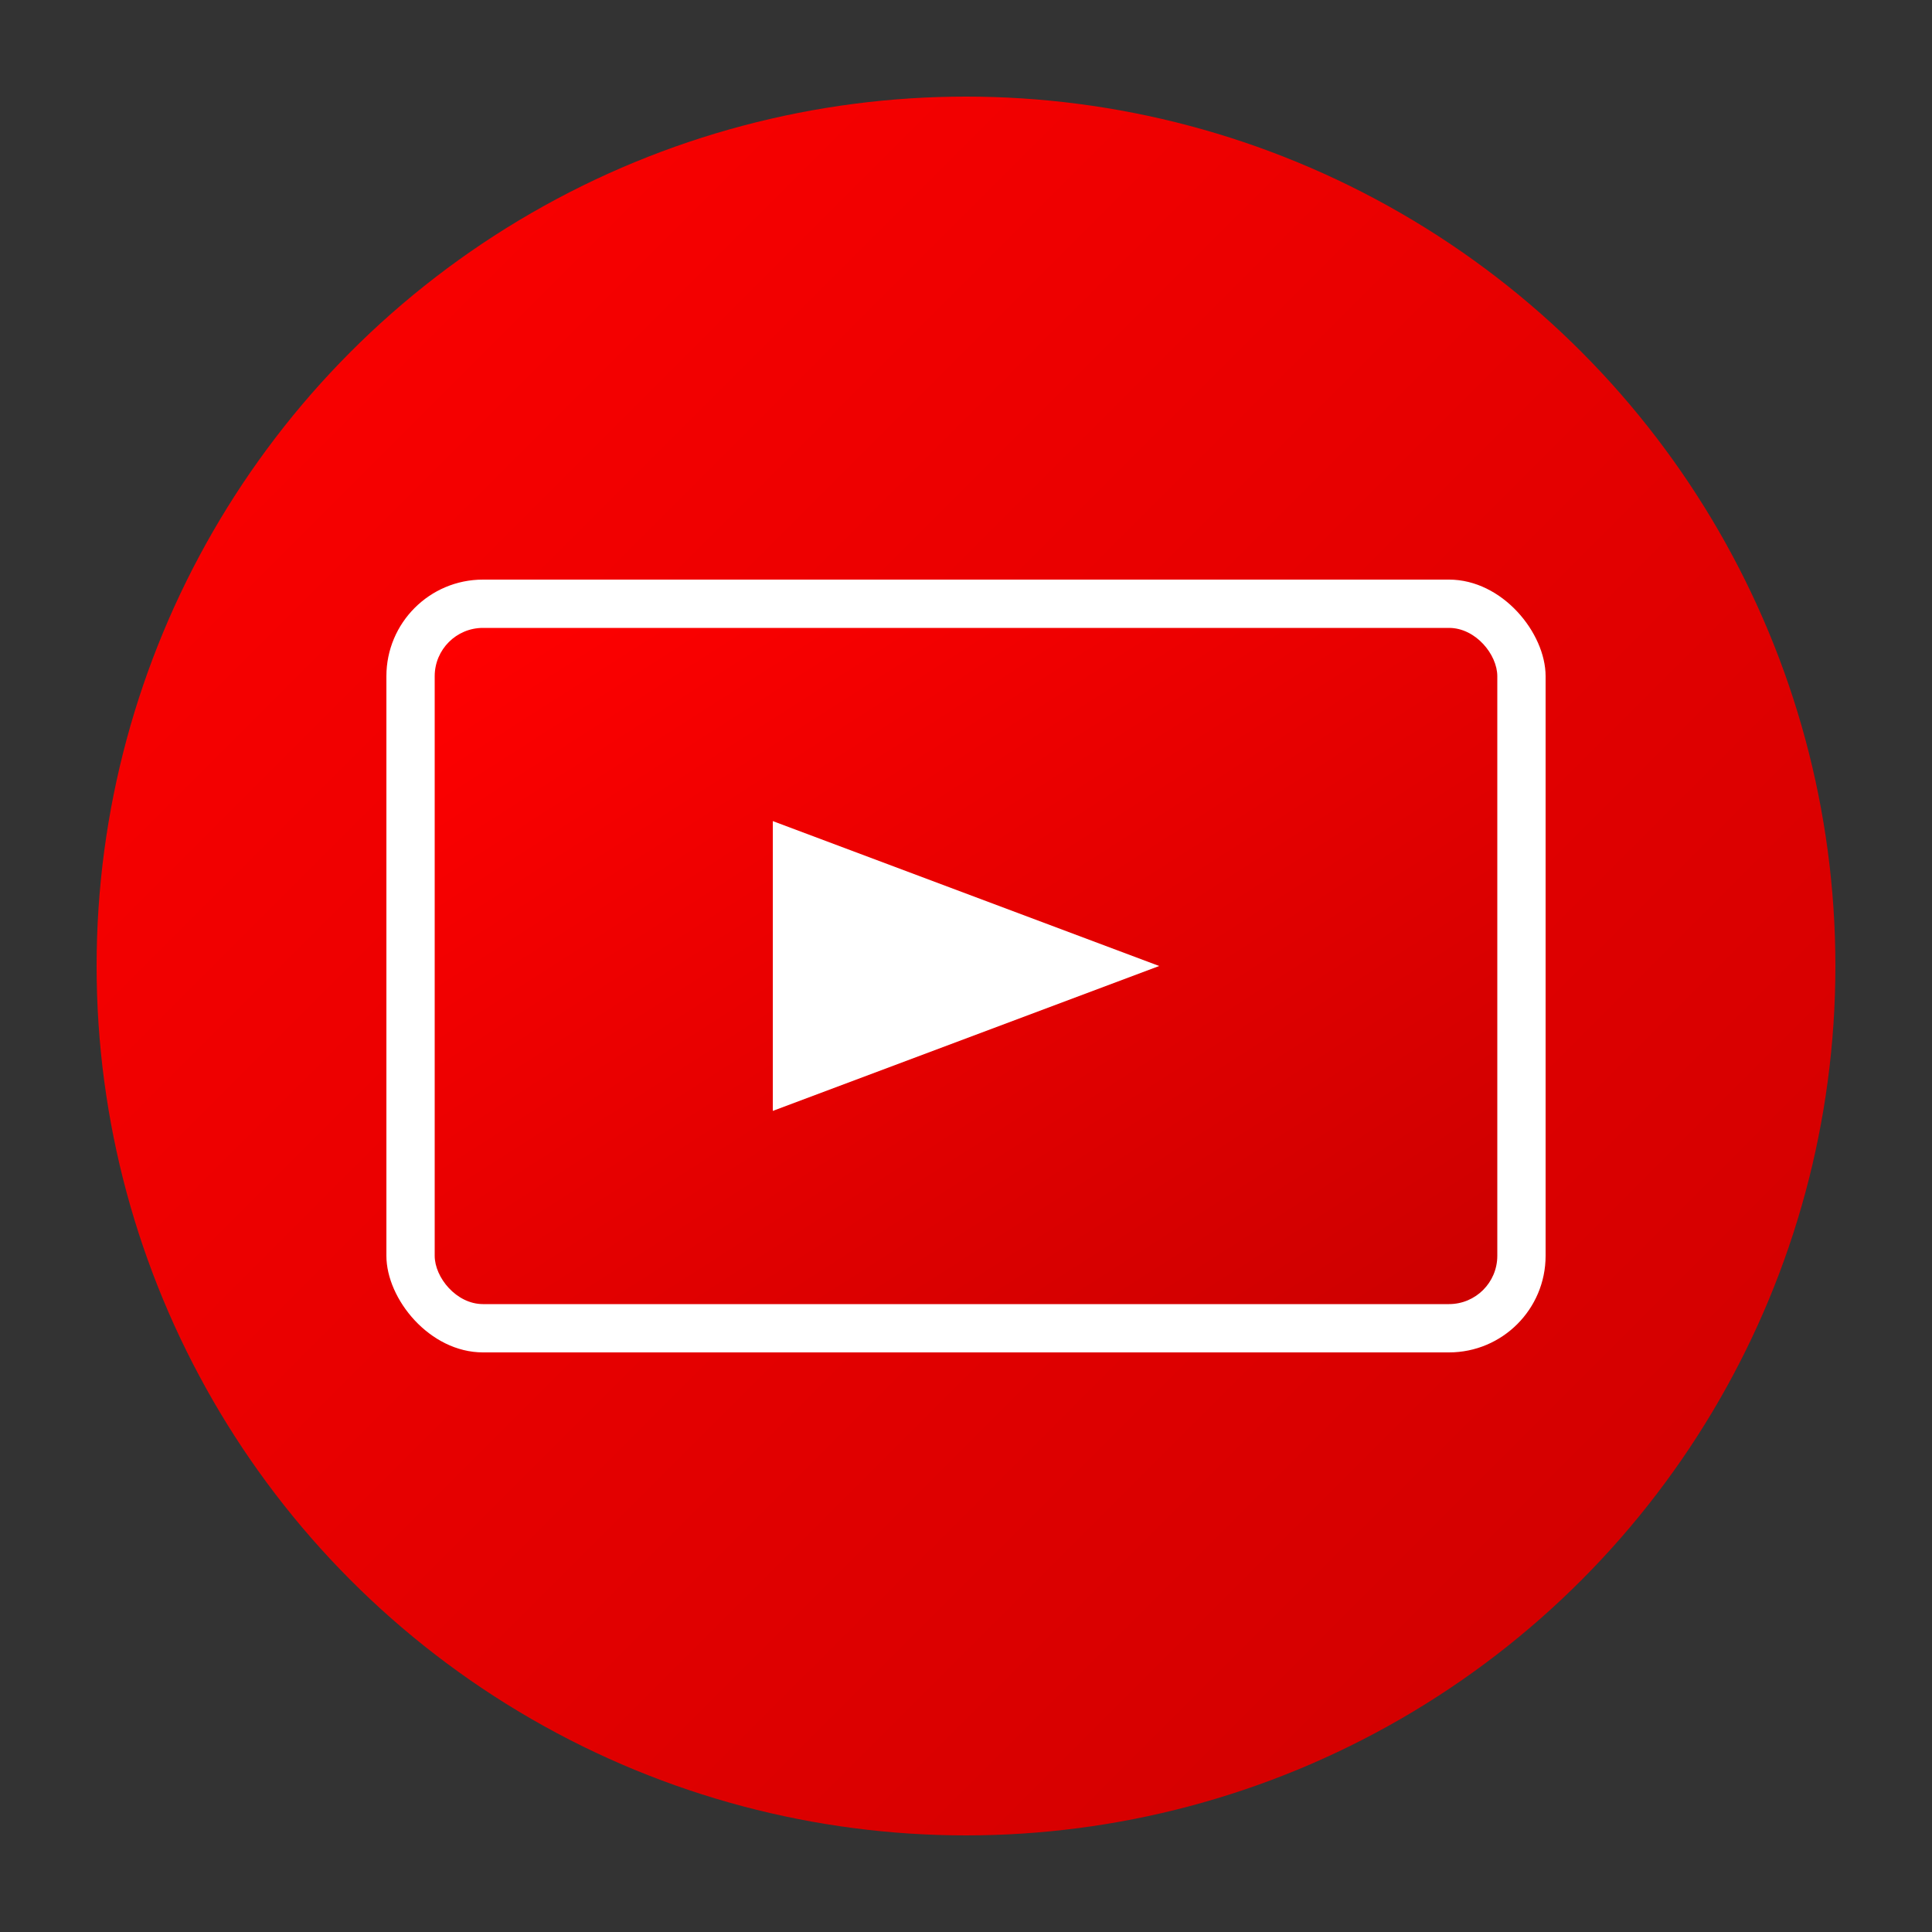
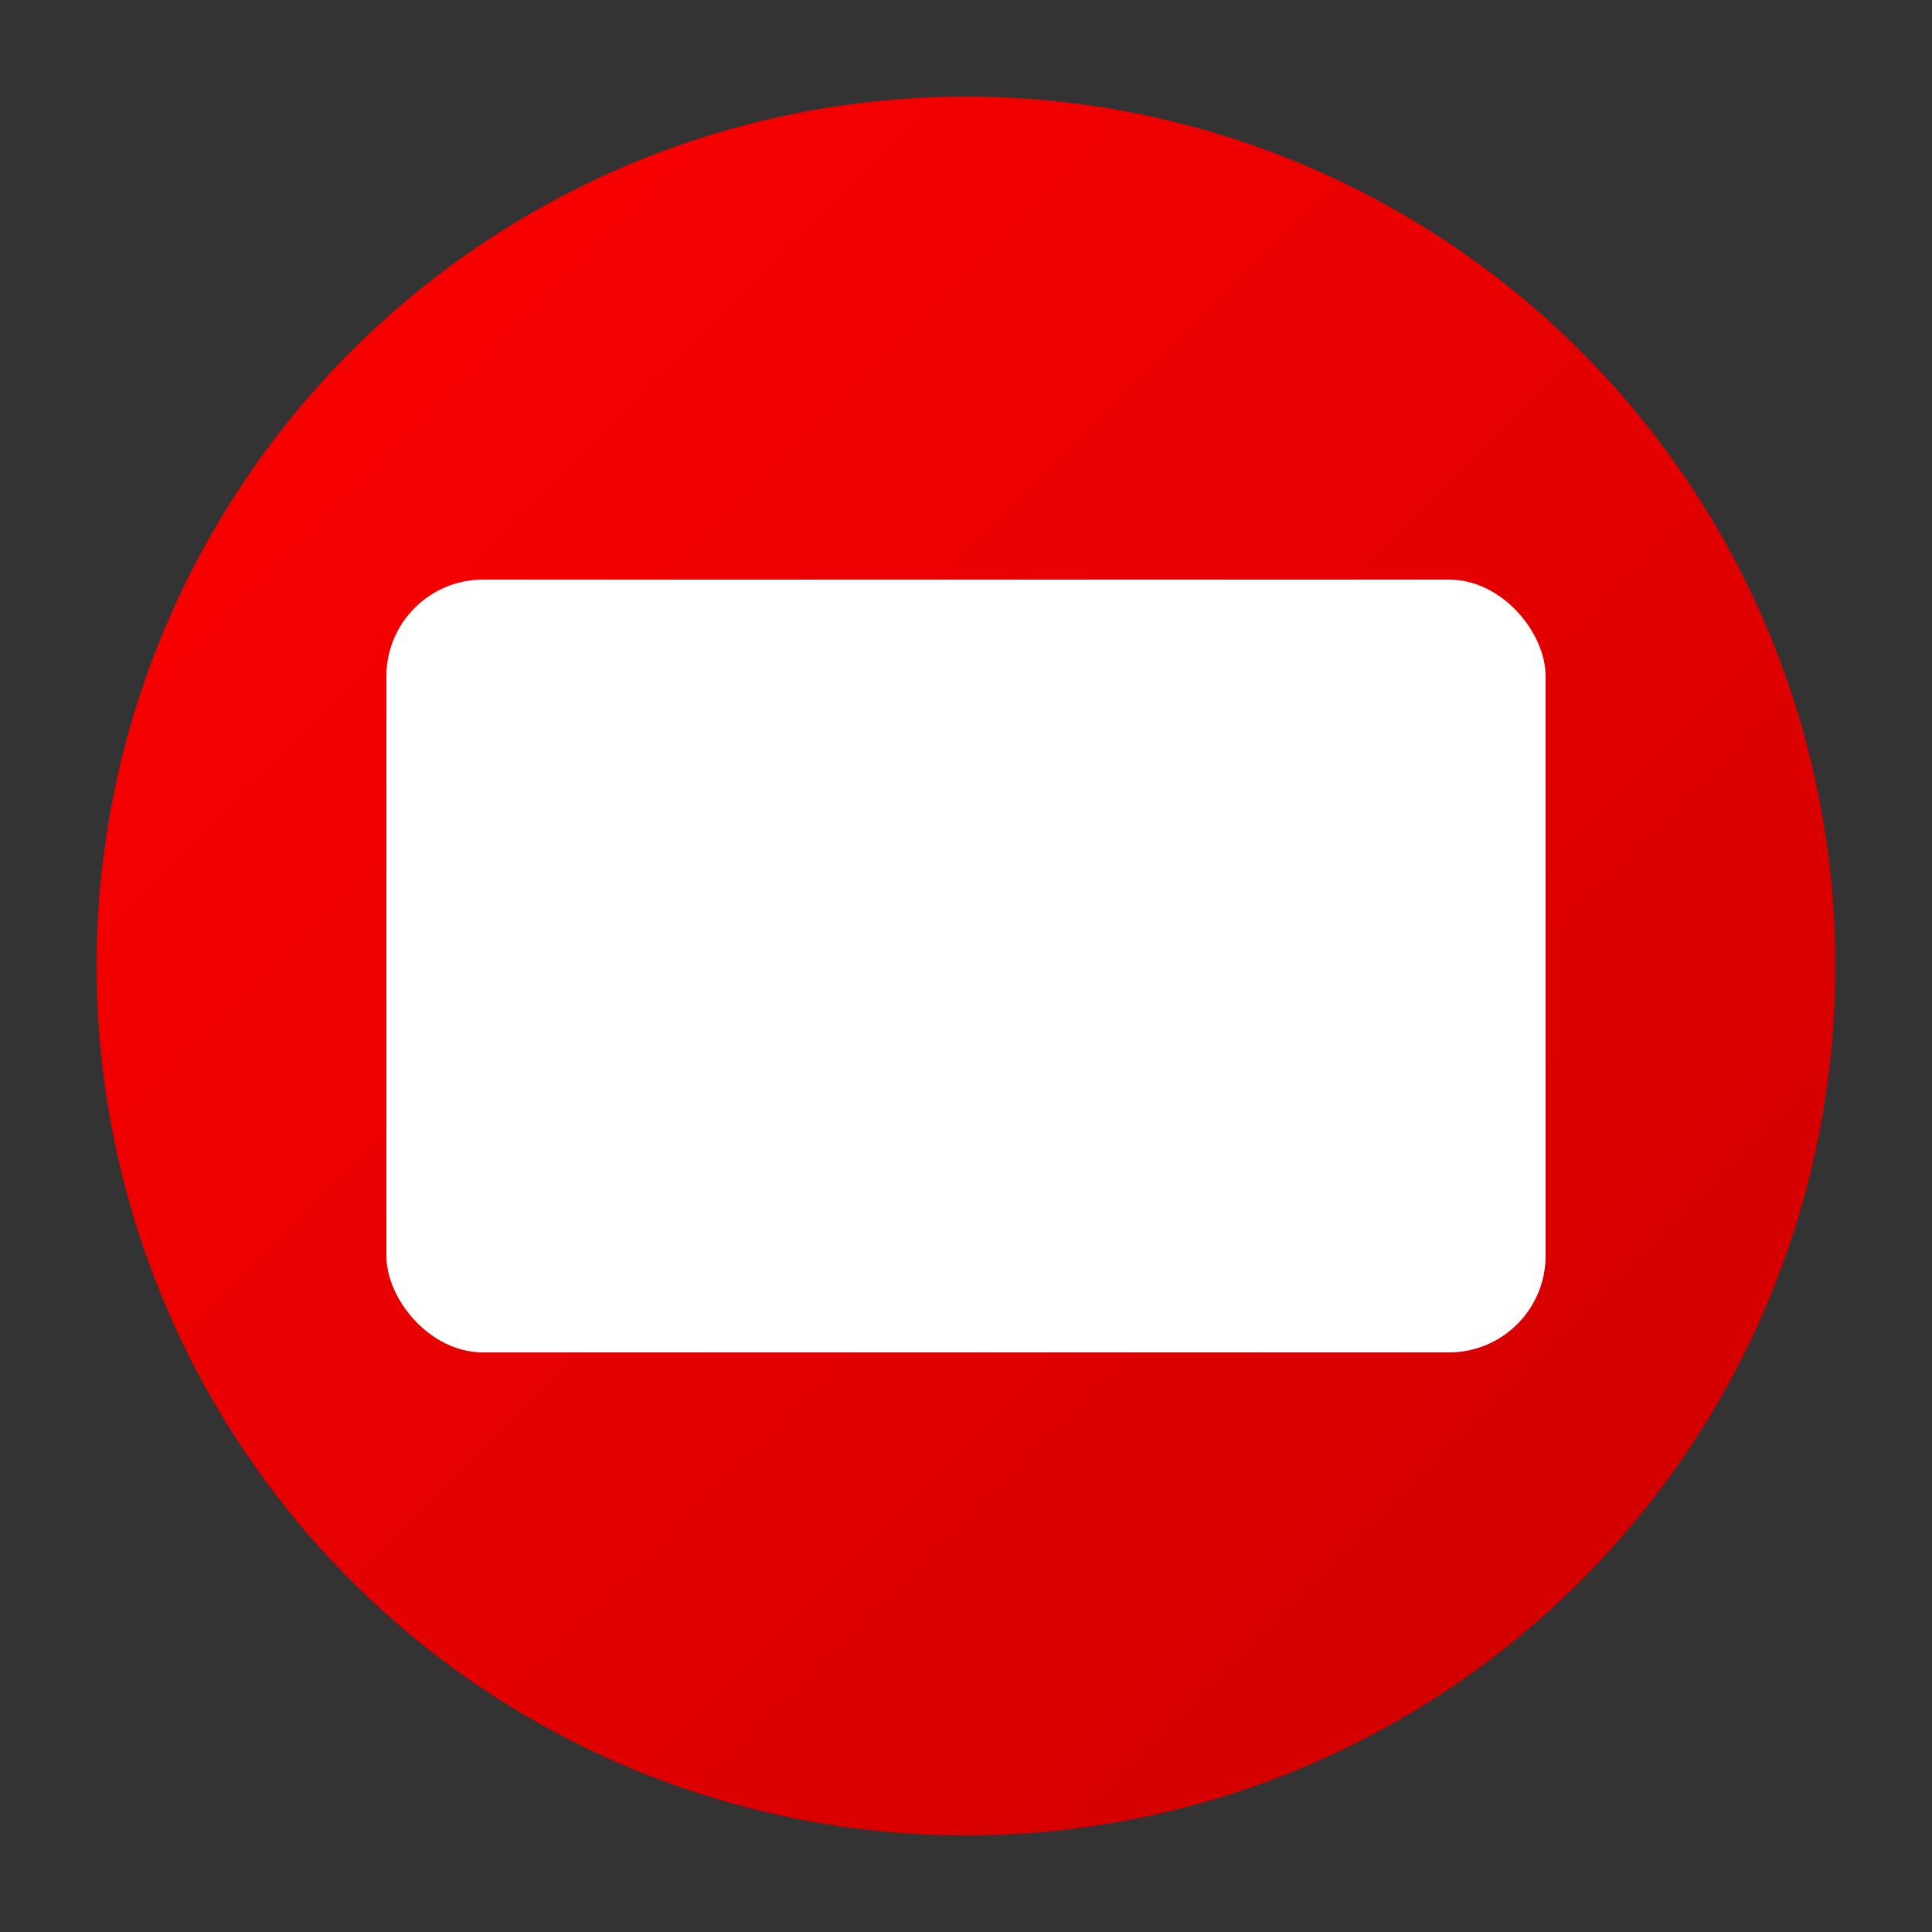
<svg xmlns="http://www.w3.org/2000/svg" width="40" height="40" viewBox="0 0 40 40">
  <rect x="0" y="0" width="40" height="40" fill="#333333" stroke="none" />
  <defs>
    <linearGradient id="youtubeGradient" x1="0%" y1="0%" x2="100%" y2="100%">
      <stop offset="0%" style="stop-color:#FF0000;stop-opacity:1" />
      <stop offset="100%" style="stop-color:#CC0000;stop-opacity:1" />
    </linearGradient>
  </defs>
  <circle cx="20" cy="20" r="18" fill="url(#youtubeGradient)" />
  <rect x="8" y="12" width="24" height="16" rx="2" fill="white" />
-   <rect x="9" y="13" width="22" height="14" rx="1" fill="url(#youtubeGradient)" />
  <path d="M16 17 L16 23 L24 20 Z" fill="white" />
</svg>